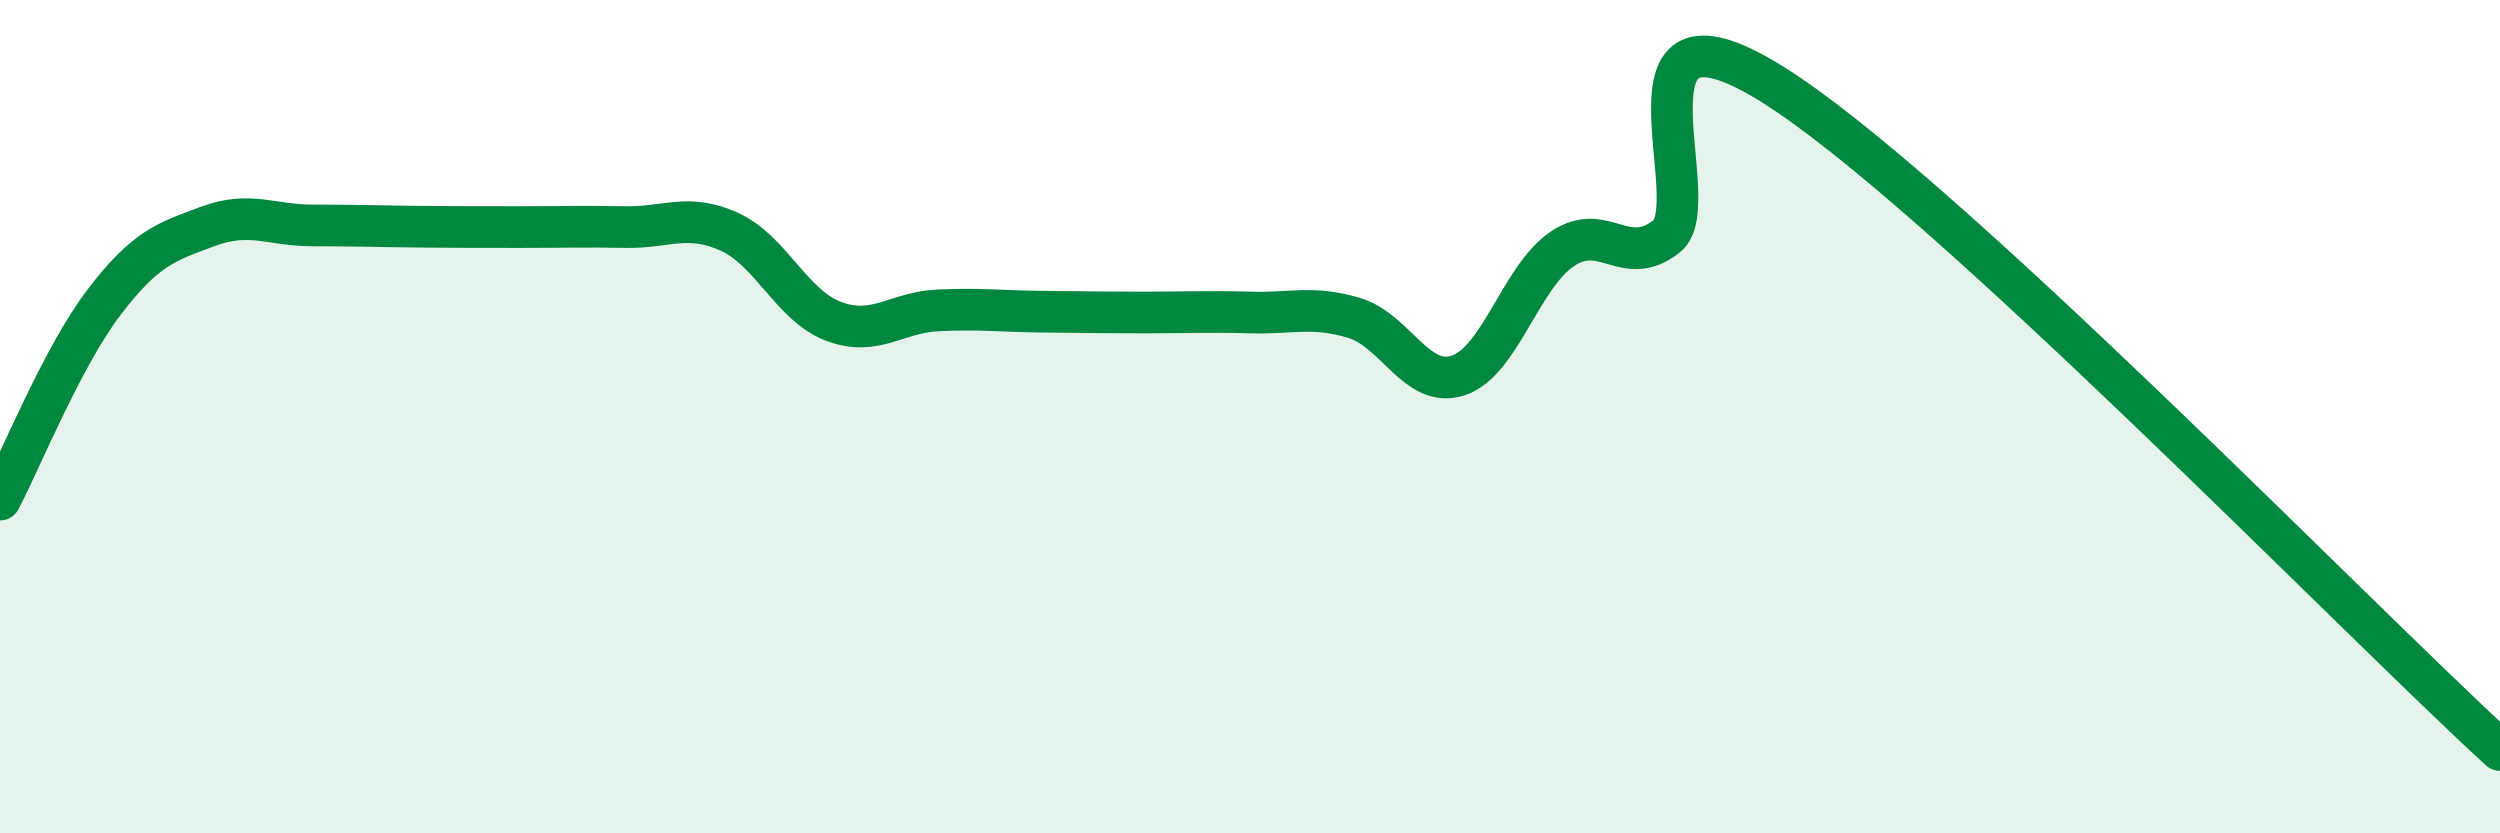
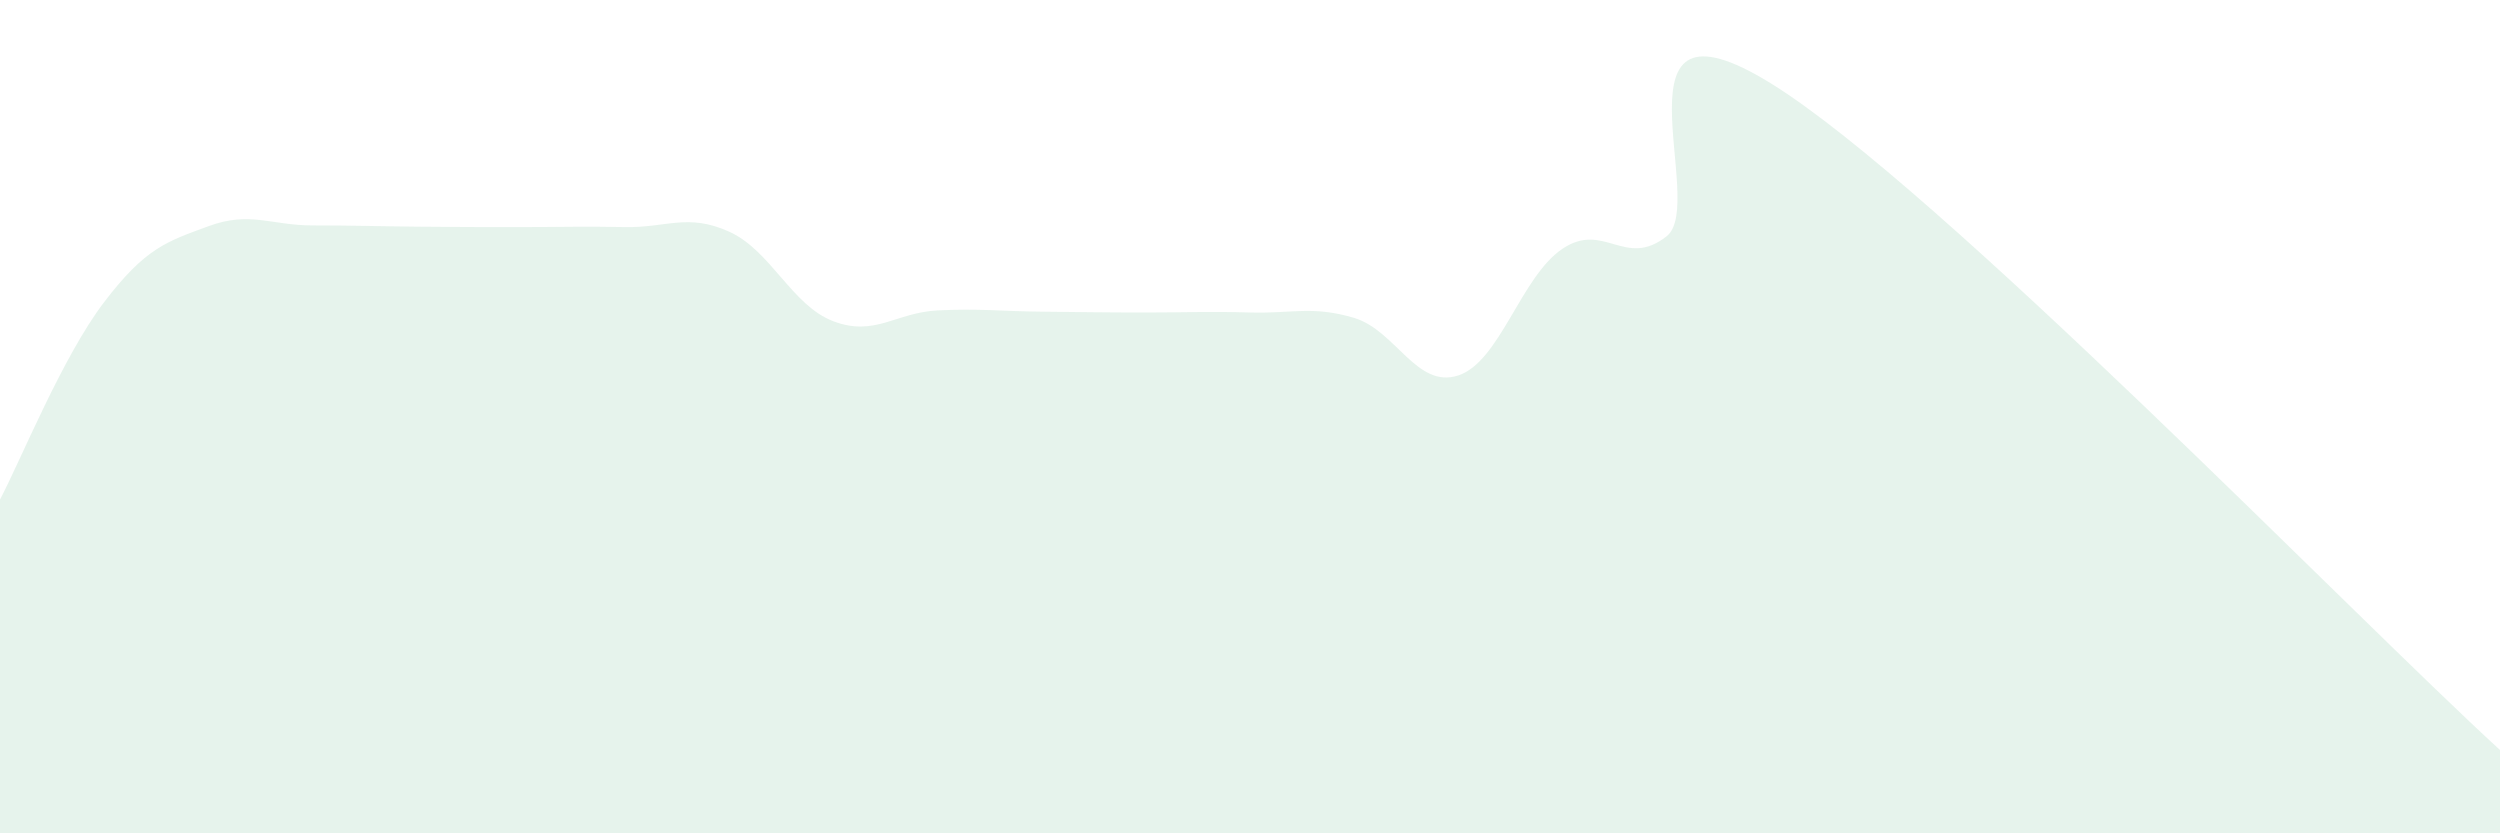
<svg xmlns="http://www.w3.org/2000/svg" width="60" height="20" viewBox="0 0 60 20">
  <path d="M 0,11.99 C 0.5,11.04 1.5,8.56 2.5,7.25 C 3.5,5.94 4,5.8 5,5.43 C 6,5.06 6.5,5.41 7.5,5.41 C 8.5,5.41 9,5.43 10,5.44 C 11,5.45 11.5,5.45 12.5,5.45 C 13.5,5.45 14,5.43 15,5.45 C 16,5.47 16.5,5.11 17.5,5.56 C 18.5,6.01 19,7.33 20,7.71 C 21,8.09 21.5,7.5 22.5,7.45 C 23.5,7.4 24,7.47 25,7.48 C 26,7.49 26.5,7.5 27.5,7.5 C 28.5,7.5 29,7.47 30,7.5 C 31,7.53 31.5,7.33 32.5,7.63 C 33.5,7.93 34,9.34 35,9.01 C 36,8.68 36.5,6.64 37.5,5.97 C 38.5,5.3 39,6.46 40,5.67 C 41,4.88 38.5,-0.47 42.5,2 C 46.5,4.47 56.5,14.8 60,18L60 20L0 20Z" fill="#008740" opacity="0.1" stroke-linecap="round" stroke-linejoin="round" />
-   <path d="M 0,11.99 C 0.5,11.04 1.5,8.56 2.5,7.25 C 3.5,5.94 4,5.8 5,5.43 C 6,5.06 6.5,5.41 7.5,5.41 C 8.5,5.41 9,5.43 10,5.44 C 11,5.45 11.5,5.45 12.5,5.45 C 13.5,5.45 14,5.43 15,5.45 C 16,5.47 16.5,5.11 17.5,5.56 C 18.5,6.01 19,7.33 20,7.71 C 21,8.09 21.5,7.5 22.5,7.45 C 23.5,7.4 24,7.47 25,7.48 C 26,7.49 26.5,7.5 27.5,7.5 C 28.5,7.5 29,7.47 30,7.5 C 31,7.53 31.5,7.33 32.5,7.63 C 33.5,7.93 34,9.34 35,9.01 C 36,8.68 36.5,6.64 37.5,5.97 C 38.5,5.3 39,6.46 40,5.67 C 41,4.88 38.5,-0.47 42.5,2 C 46.5,4.47 56.5,14.8 60,18" stroke="#008740" stroke-width="1" fill="none" stroke-linecap="round" stroke-linejoin="round" />
</svg>